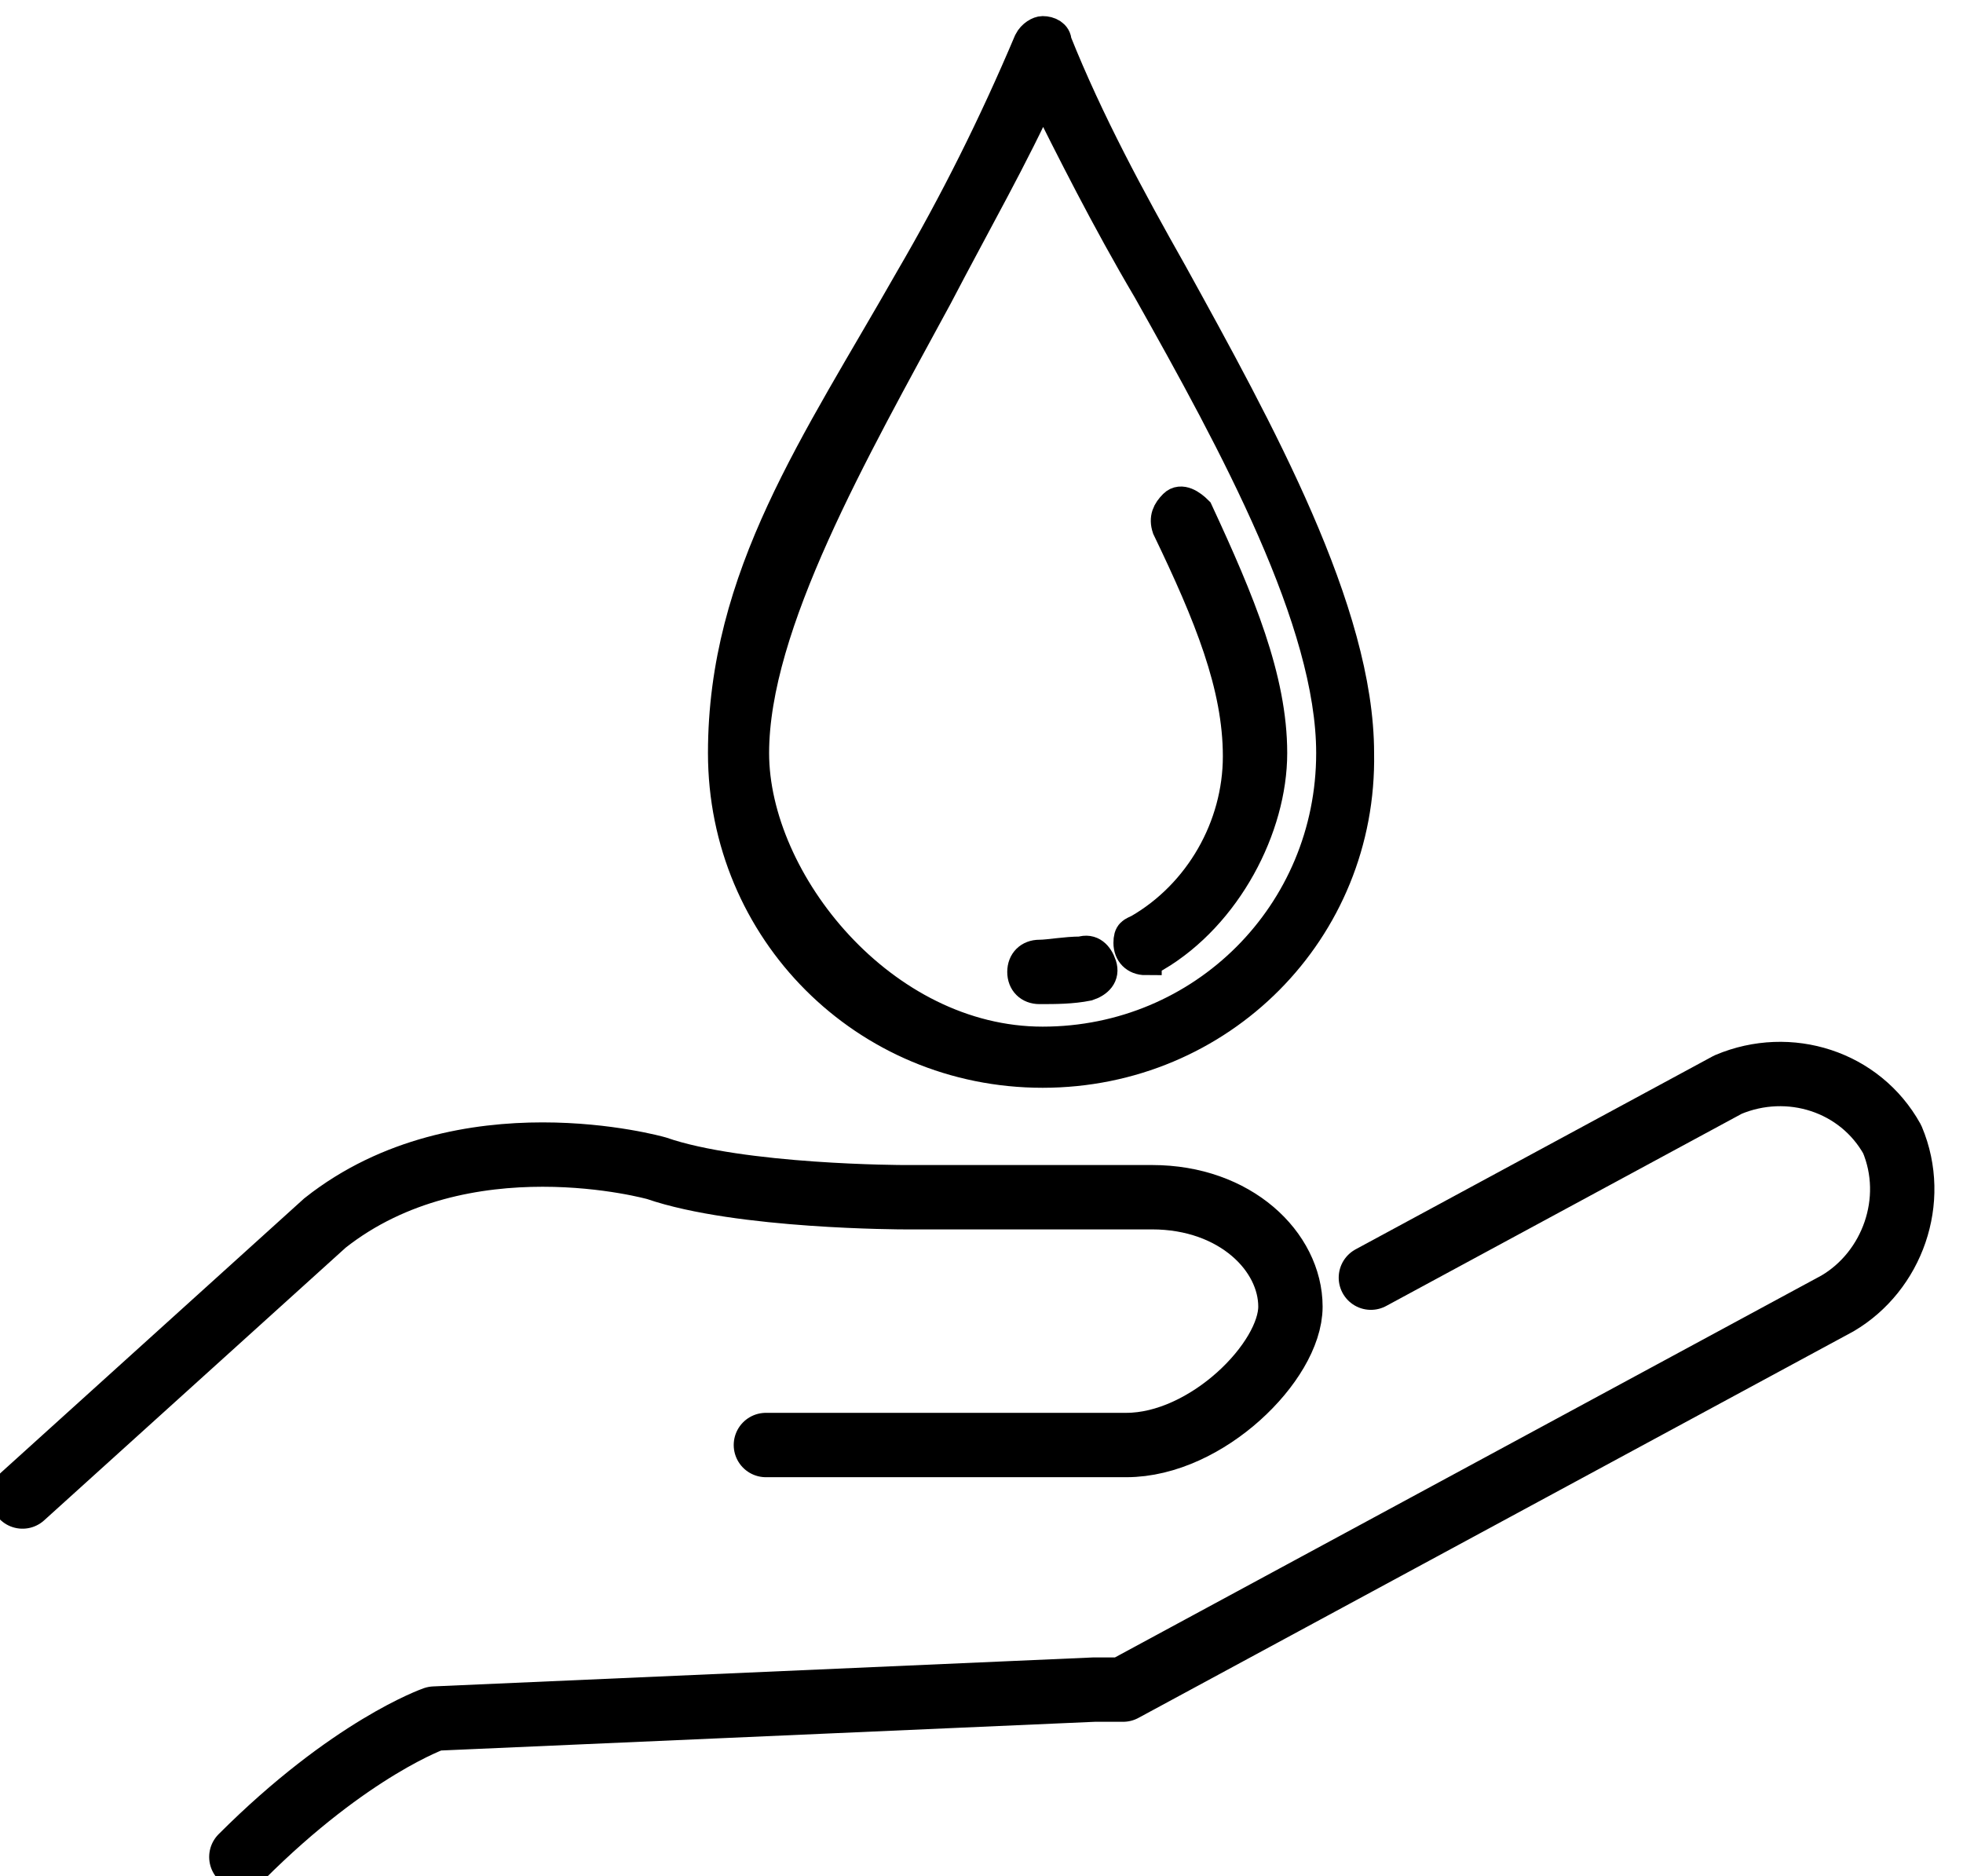
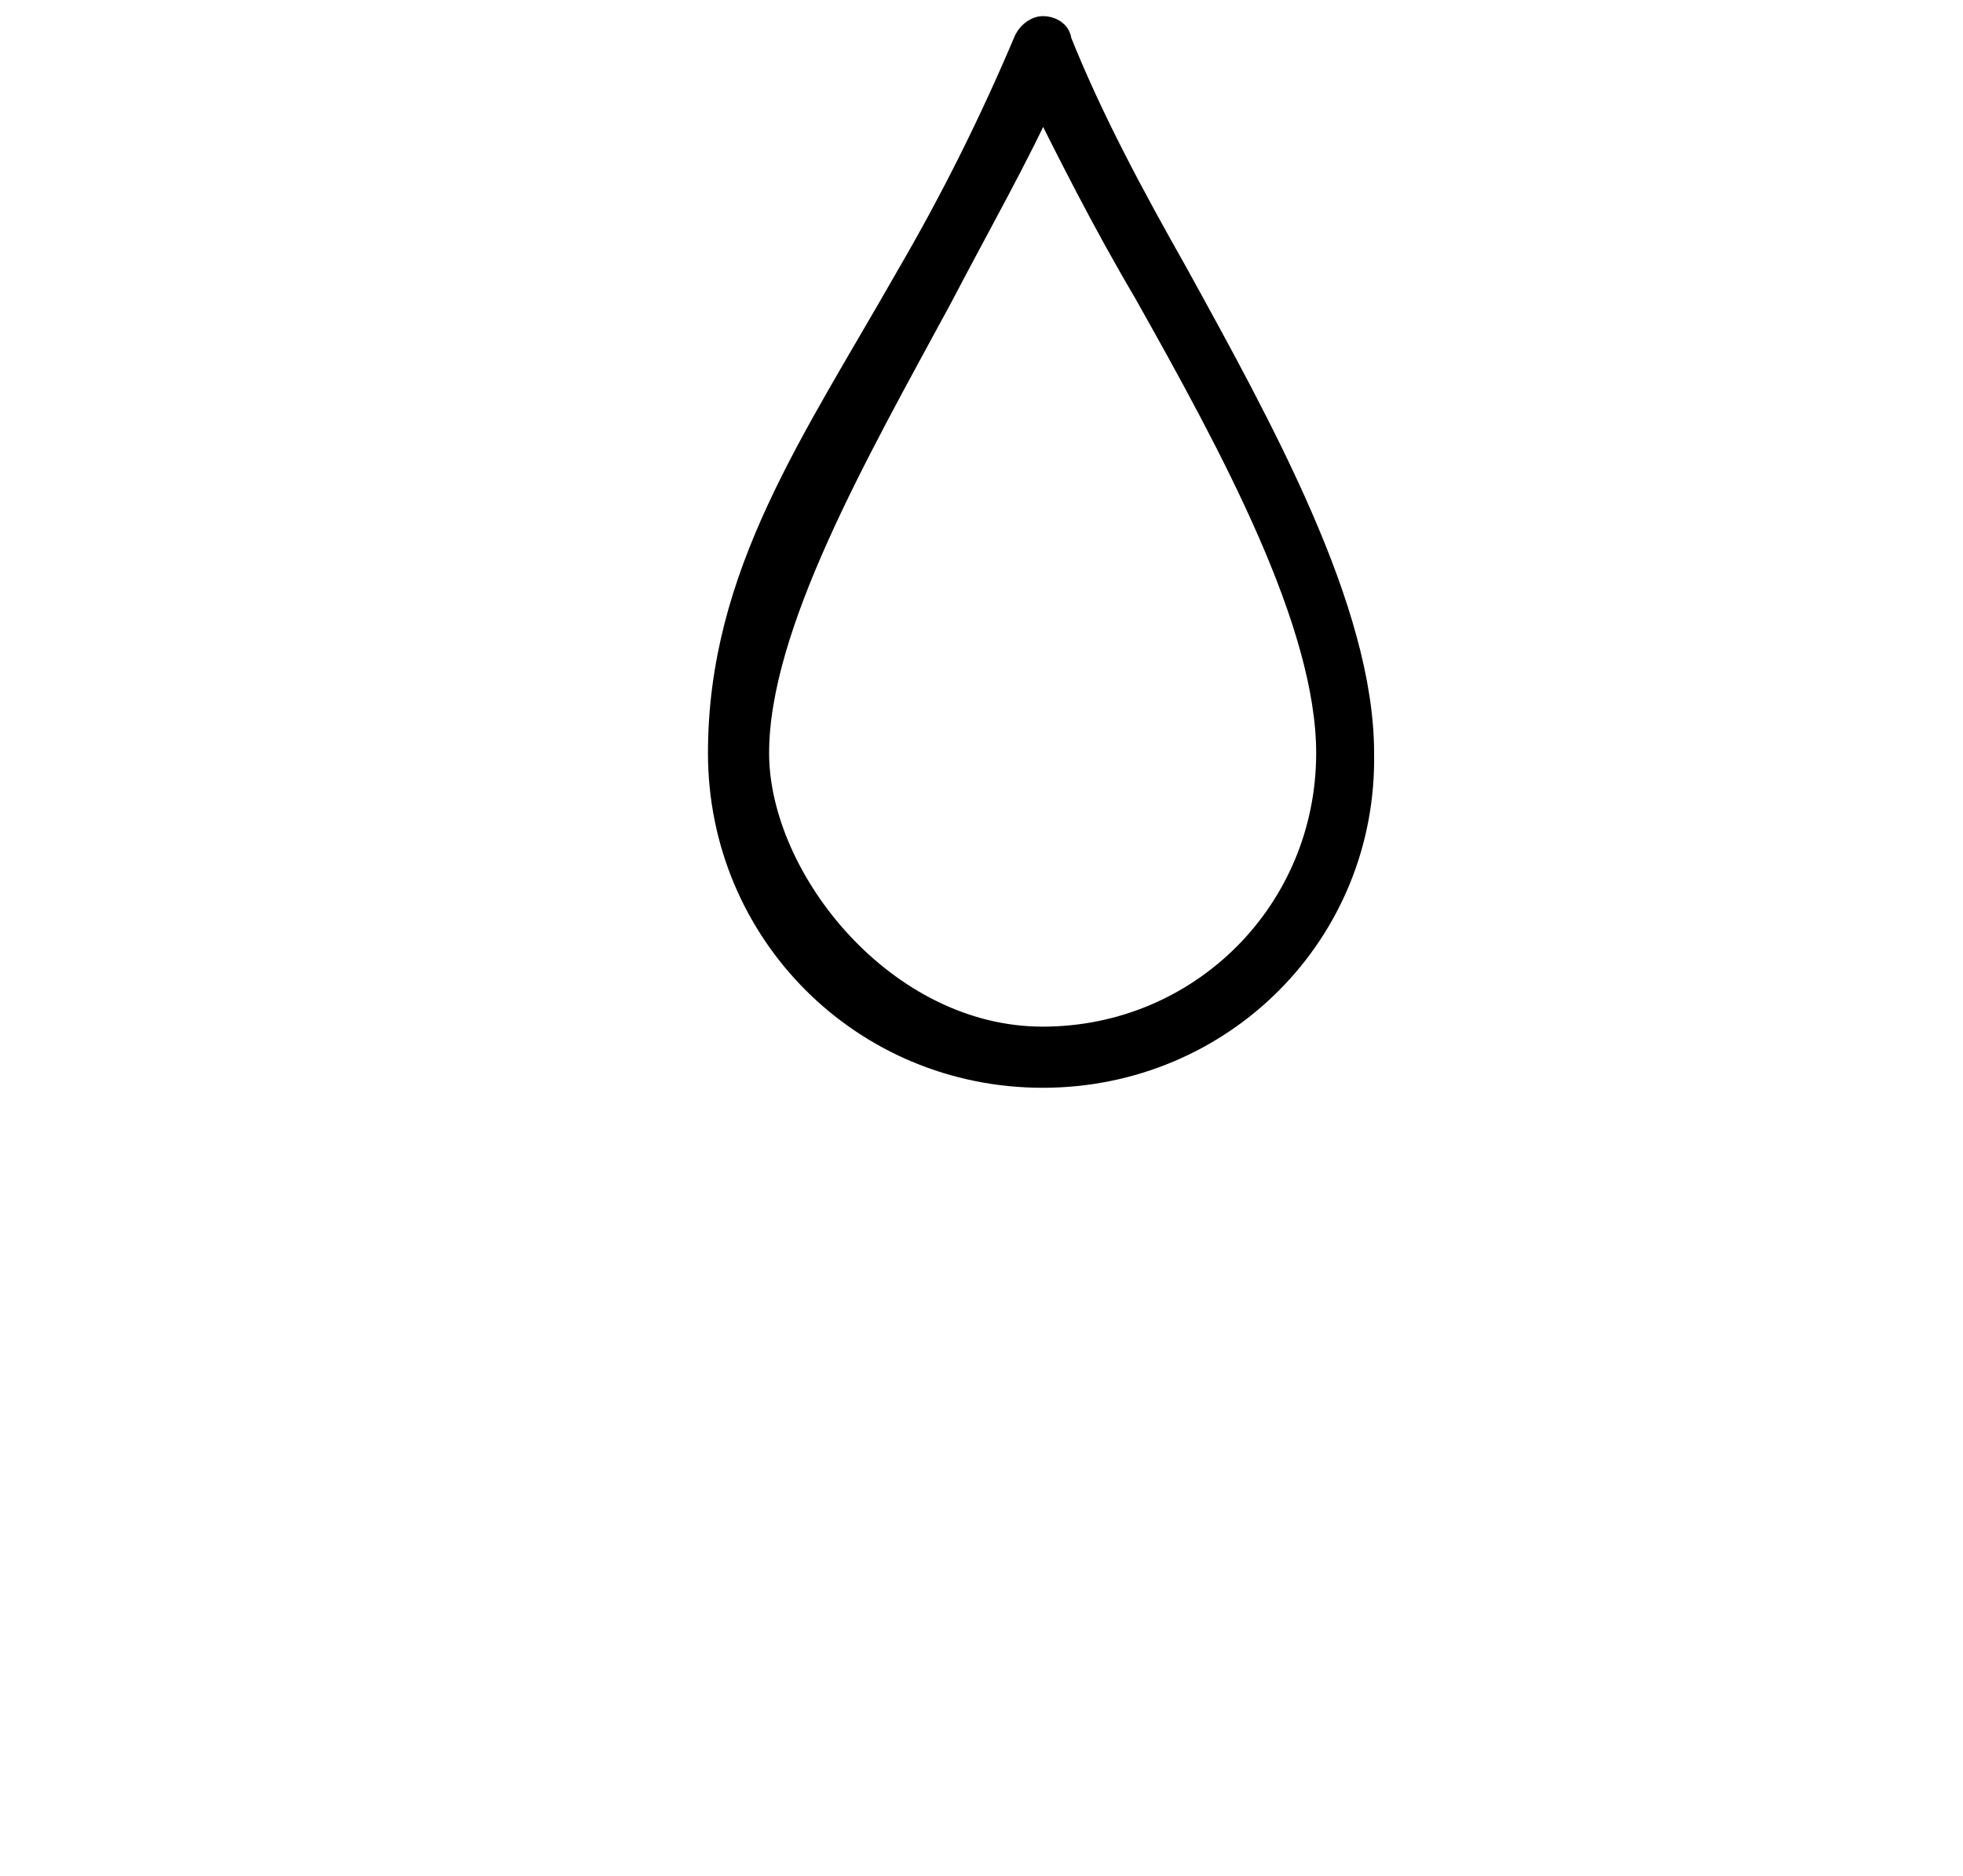
<svg xmlns="http://www.w3.org/2000/svg" id="Ebene_1" version="1.1" viewBox="0 0 61 58.3">
  <defs>
    <style>
      .st0 {
        stroke-miterlimit: 10;
      }

      .st0, .st1 {
        fill: none;
        stroke-linecap: round;
        stroke-width: 2px;
      }

      .st0, .st1, .st2 {
        stroke: #000;
      }

      .st1 {
        stroke-linejoin: round;
      }
    </style>
  </defs>
  <g id="Gruppe_7064">
-     <path id="Pfad_19957" class="st1" d="M42.6,39.7l11.1-6c1.9-.8,4.1-.1,5.1,1.7.8,1.9,0,4.1-1.7,5.1l-22.2,12h-.9l-20.5.9s-2.6.9-6,4.3" />
-     <path id="Pfad_19958" class="st0" d="M.7,46.5l9.4-8.5c4.3-3.4,10.3-1.7,10.3-1.7,2.6.9,7.7.9,7.7.9h7.7c2.6,0,4.3,1.7,4.3,3.4s-2.6,4.3-5.1,4.3h-11.2" />
-   </g>
+     </g>
  <g id="Gruppe_6415">
    <path id="Pfad_13772" class="st2" d="M32.4,33.3c-5.5,0-9.9-4.4-9.9-9.9s2.9-9.6,5.8-14.7c1.4-2.4,2.6-4.8,3.7-7.4.1-.2.3-.3.4-.3h0c.2,0,.4.1.4.3,1,2.5,2.3,4.9,3.6,7.2,2.7,4.9,5.8,10.5,5.8,14.9.1,5.5-4.3,9.9-9.8,9.9ZM32.4,2.8c-.9,2-2.1,4.1-3.3,6.4-2.6,4.8-5.7,10.2-5.7,14.2s4,9,9,9,9-4,9-9h0c0-4.1-3-9.6-5.7-14.4-1.3-2.2-2.4-4.4-3.3-6.2h0Z" />
-     <path id="Pfad_13773" class="st2" d="M32.3,30.7c-.3,0-.5-.2-.5-.5s.2-.5.5-.5.8-.1,1.3-.1c.3-.1.5.1.6.4.1.3-.1.5-.4.6h0c-.5.1-1,.1-1.5.1Z" />
-     <path id="Pfad_13774" class="st2" d="M35.6,29.8c-.3,0-.5-.2-.5-.5s.1-.3.3-.4c1.9-1.1,3.1-3.2,3.1-5.4s-.9-4.4-2.2-7.1c-.1-.3,0-.5.2-.7s.5,0,.7.2h0c1.3,2.8,2.3,5.2,2.3,7.5s-1.4,5-3.6,6.3c0,0-.2,0-.3,0Z" />
  </g>
</svg>